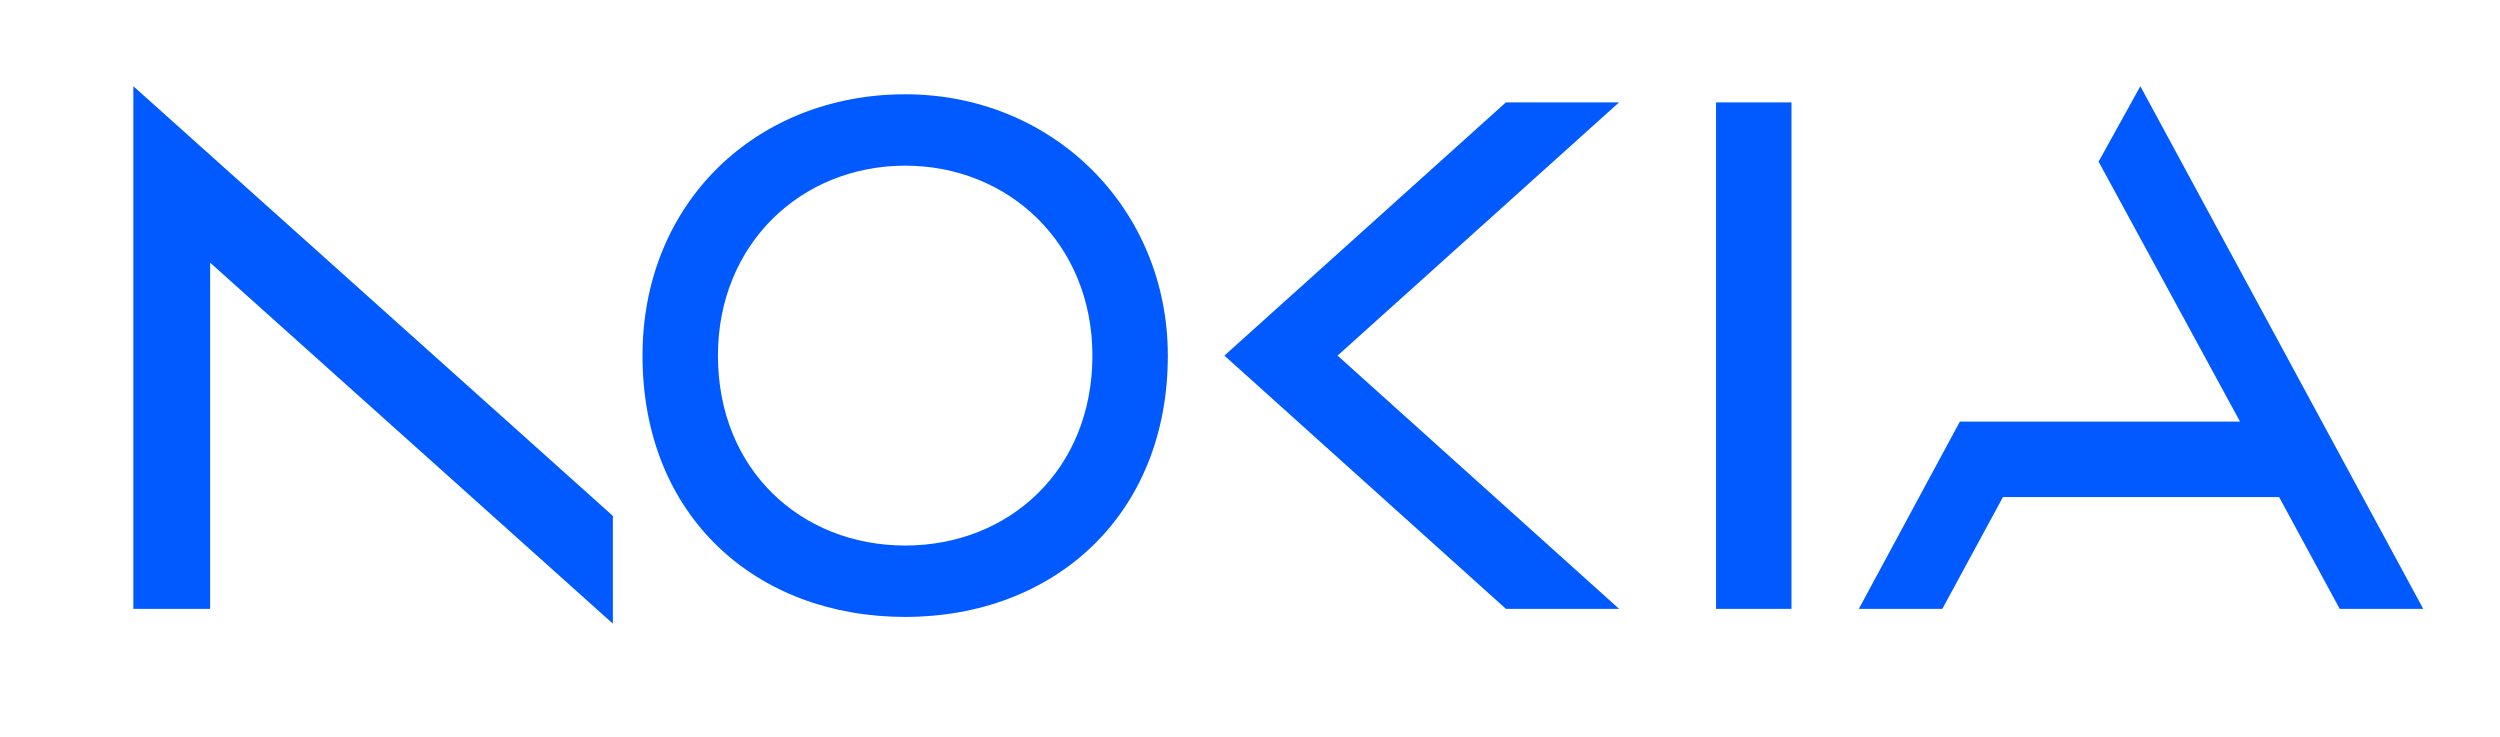
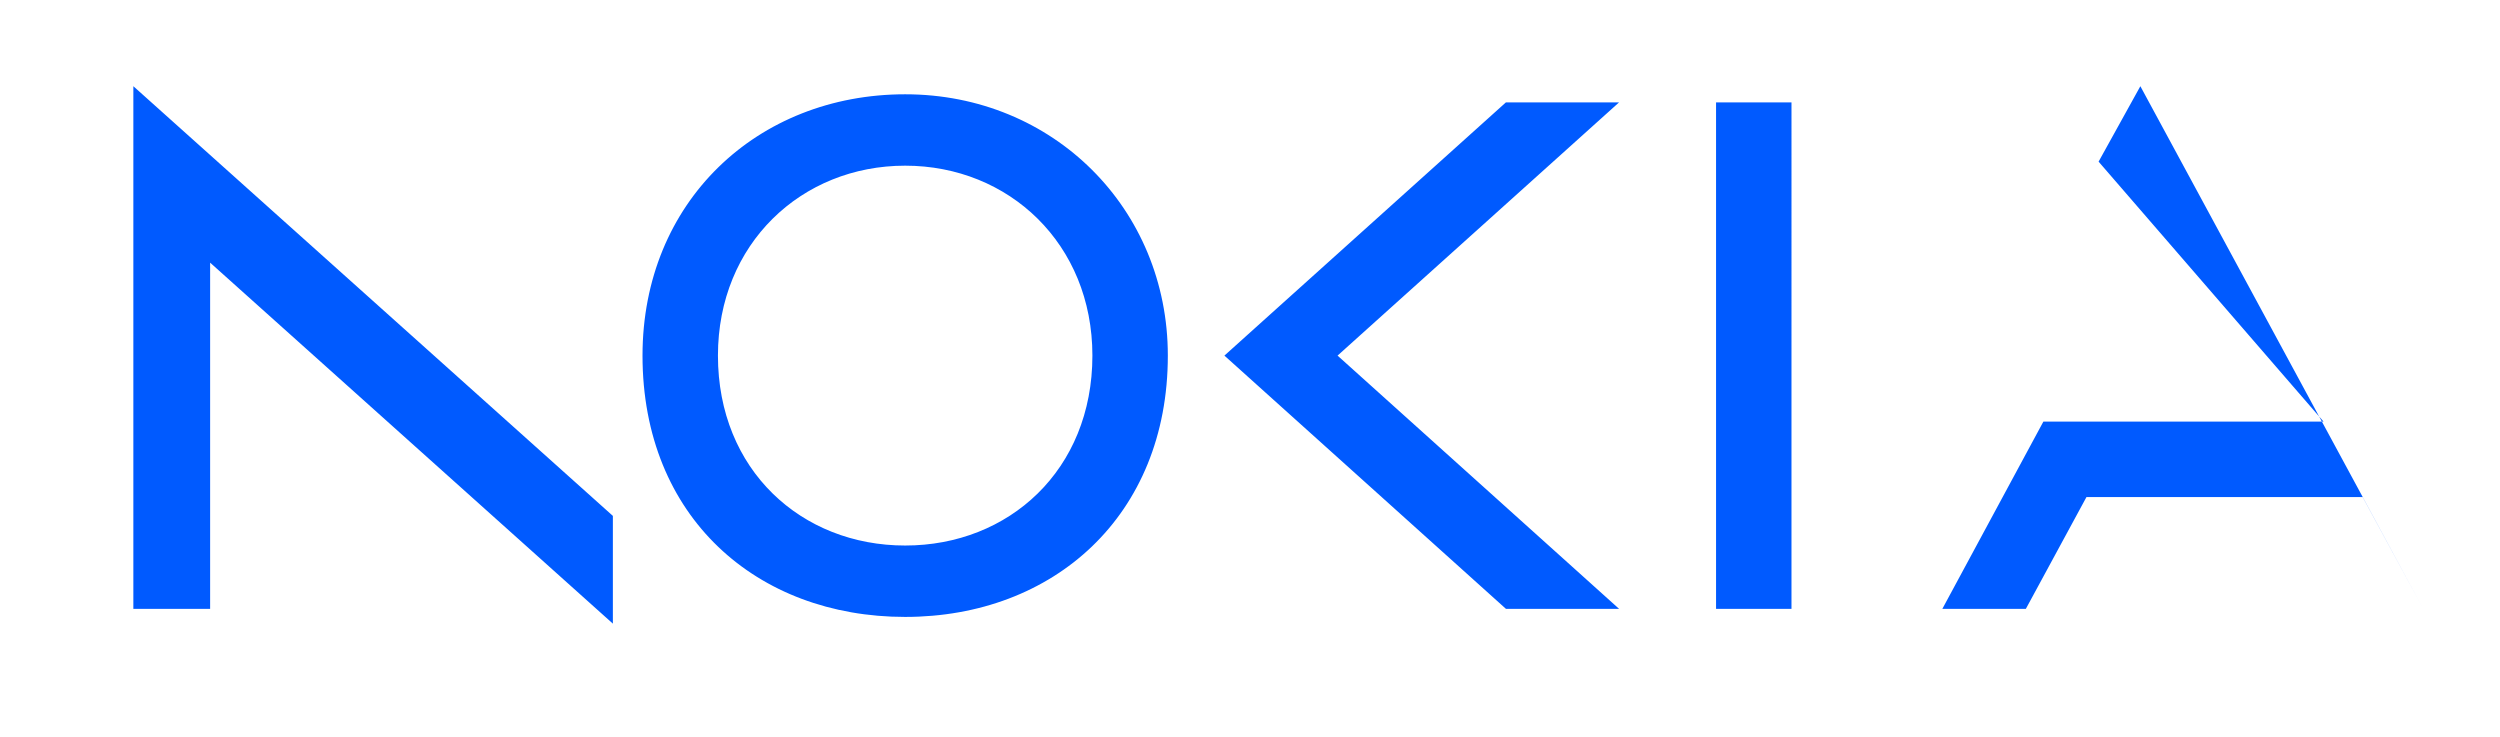
<svg xmlns="http://www.w3.org/2000/svg" id="Layer_1" x="0px" y="0px" viewBox="0 0 185.6 54.7" style="enable-background:new 0 0 185.6 54.7;" xml:space="preserve">
  <style type="text/css">	.st0{fill:#005AFF;}</style>
-   <path class="st0" d="M127.4,7.6v37.6h5.6V7.6H127.4z M67.2,7c-11,0-19.5,8-19.5,19.4c0,12,8.5,19.4,19.5,19.4 c11,0,19.5-7.5,19.5-19.4C86.7,15.5,78.2,7,67.2,7z M81.1,26.4c0,8.5-6.2,14.1-13.9,14.1s-13.9-5.6-13.9-14.1 c0-8.3,6.2-14.1,13.9-14.1S81.1,18.1,81.1,26.4z M9.9,6.4v38.8h5.7V19.5l29.9,26.8v-8L9.9,6.4z M90.9,26.4l20.9,18.8h8.4L99.3,26.4 l20.9-18.8h-8.4L90.9,26.4z M179.9,45.2h-6.2l-4.5-8.3h-20.5l-4.5,8.3h-6.2l7.5-13.9h20.8L155.8,12l3.1-5.6v0v0L179.9,45.2z" />
+   <path class="st0" d="M127.4,7.6v37.6h5.6V7.6H127.4z M67.2,7c-11,0-19.5,8-19.5,19.4c0,12,8.5,19.4,19.5,19.4 c11,0,19.5-7.5,19.5-19.4C86.7,15.5,78.2,7,67.2,7z M81.1,26.4c0,8.5-6.2,14.1-13.9,14.1s-13.9-5.6-13.9-14.1 c0-8.3,6.2-14.1,13.9-14.1S81.1,18.1,81.1,26.4z M9.9,6.4v38.8h5.7V19.5l29.9,26.8v-8L9.9,6.4z M90.9,26.4l20.9,18.8h8.4L99.3,26.4 l20.9-18.8h-8.4L90.9,26.4z M179.9,45.2l-4.5-8.3h-20.5l-4.5,8.3h-6.2l7.5-13.9h20.8L155.8,12l3.1-5.6v0v0L179.9,45.2z" />
</svg>